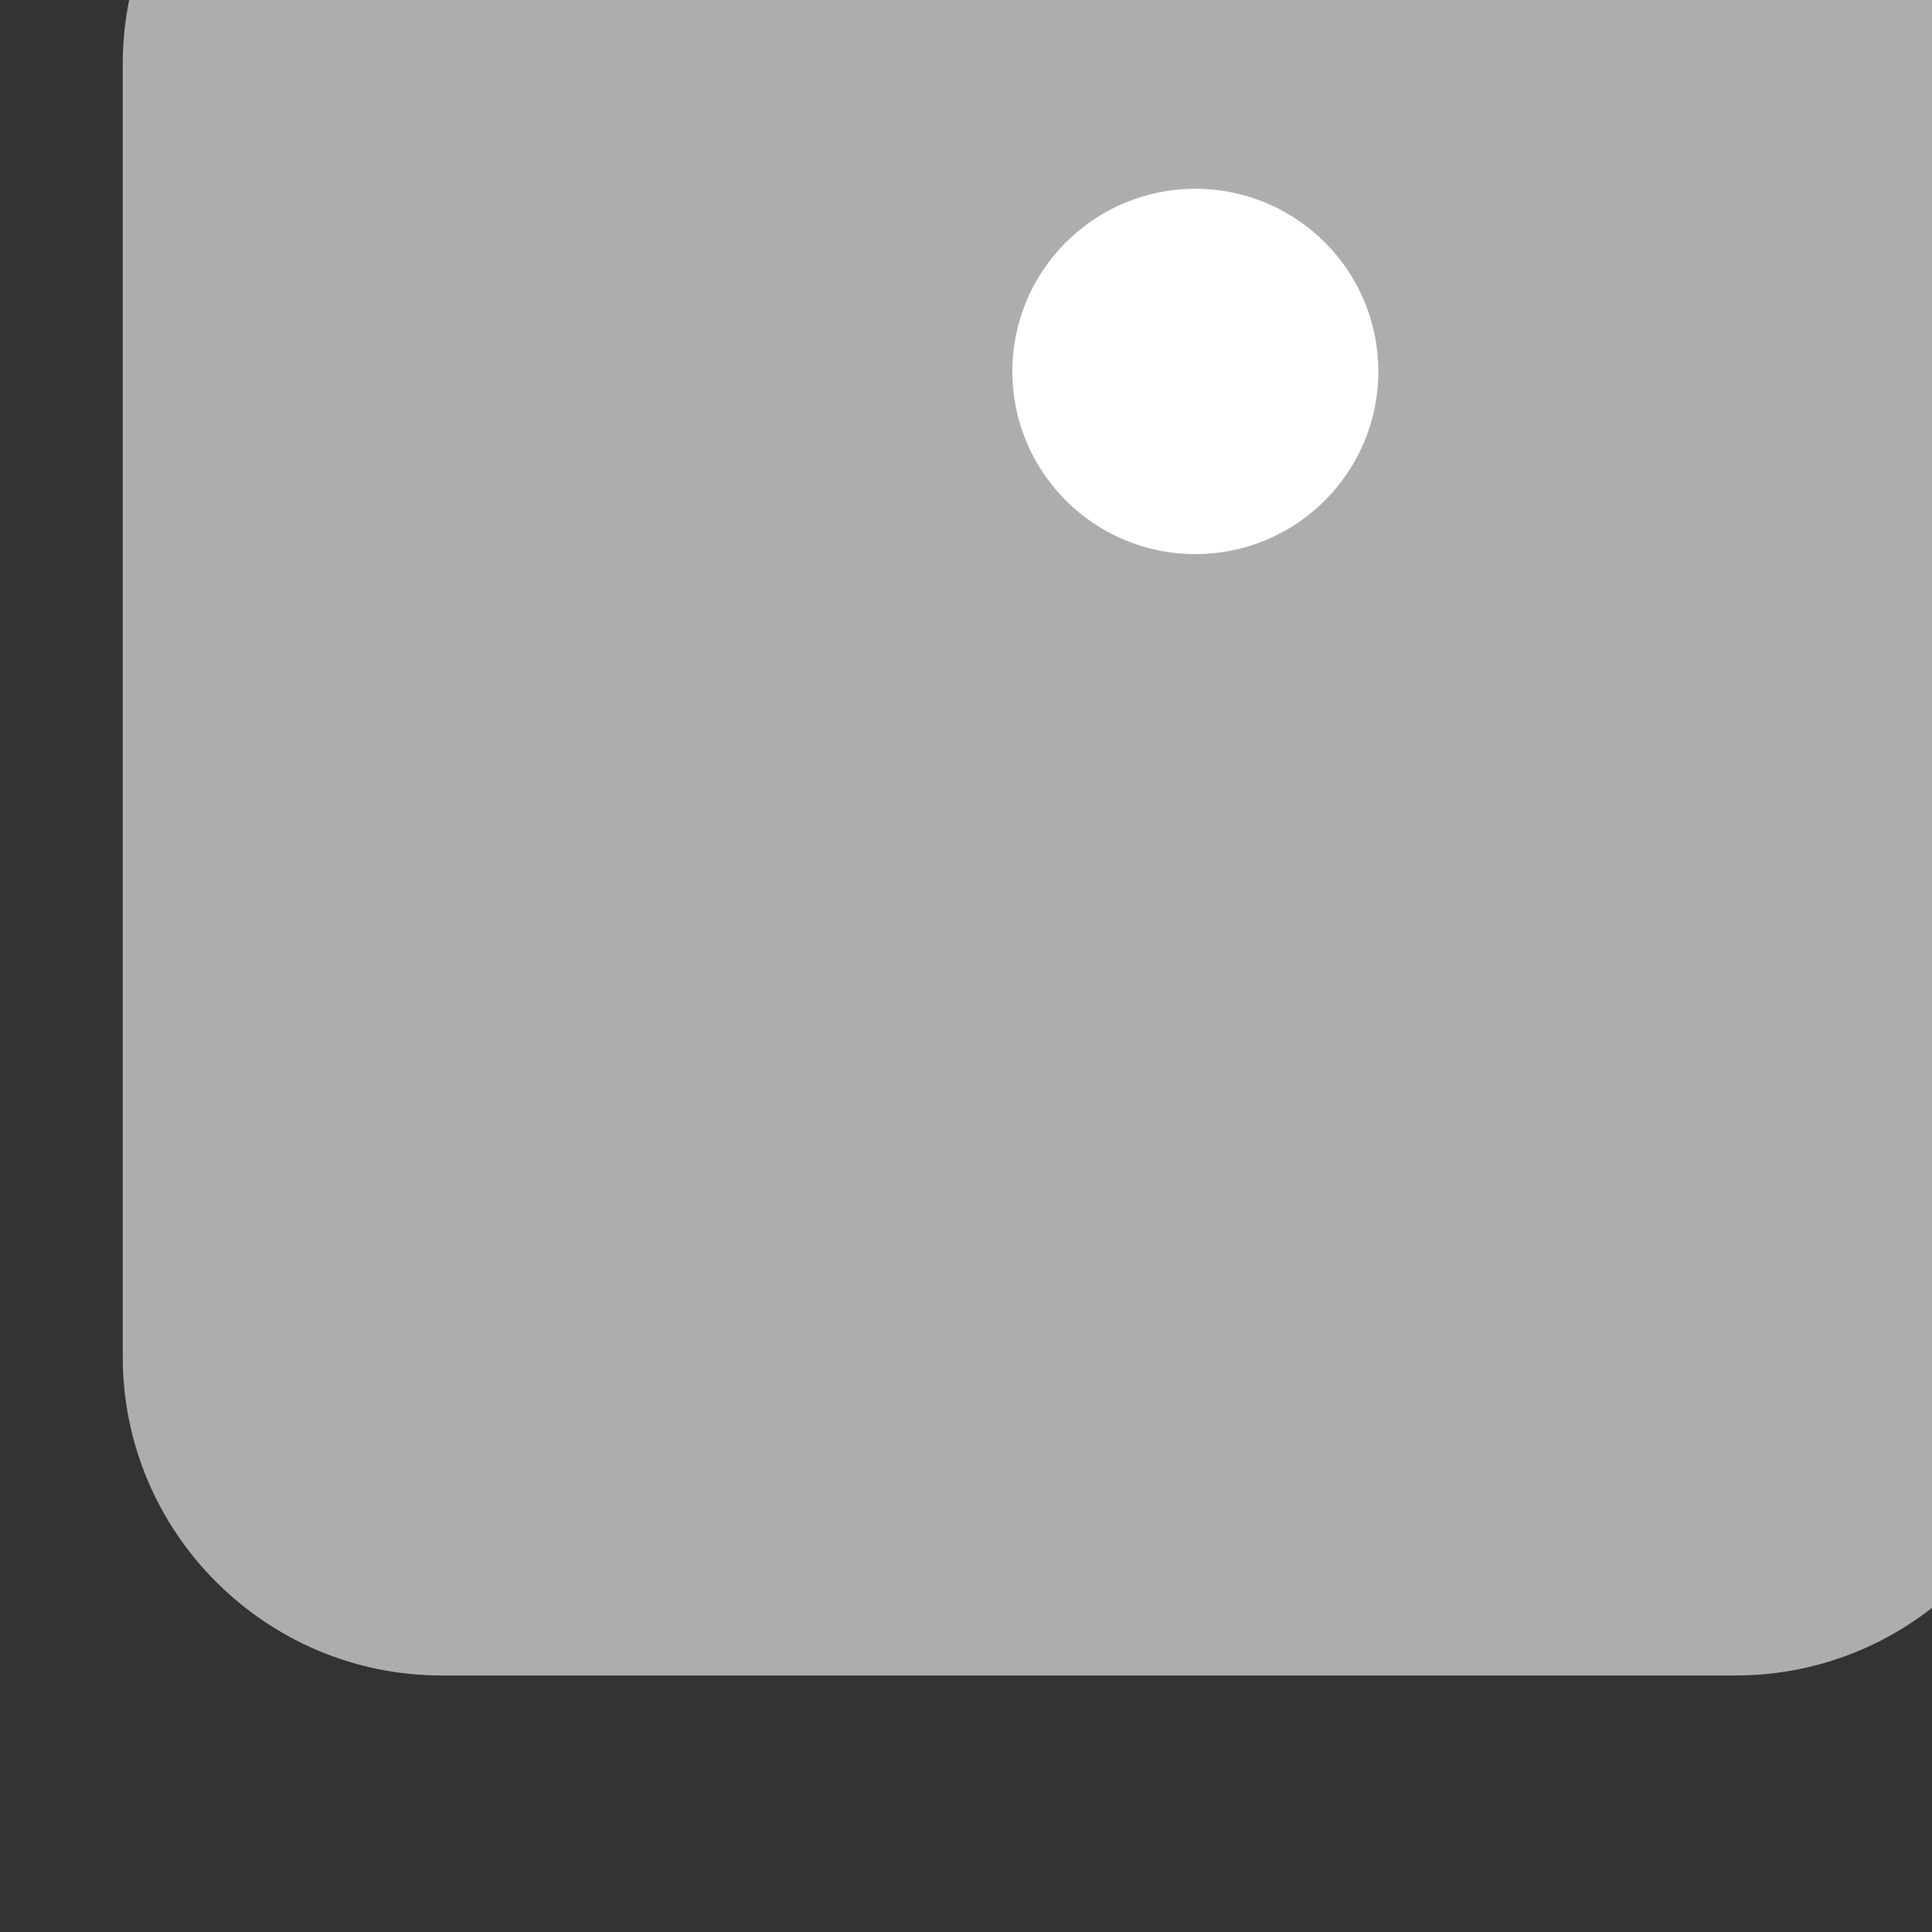
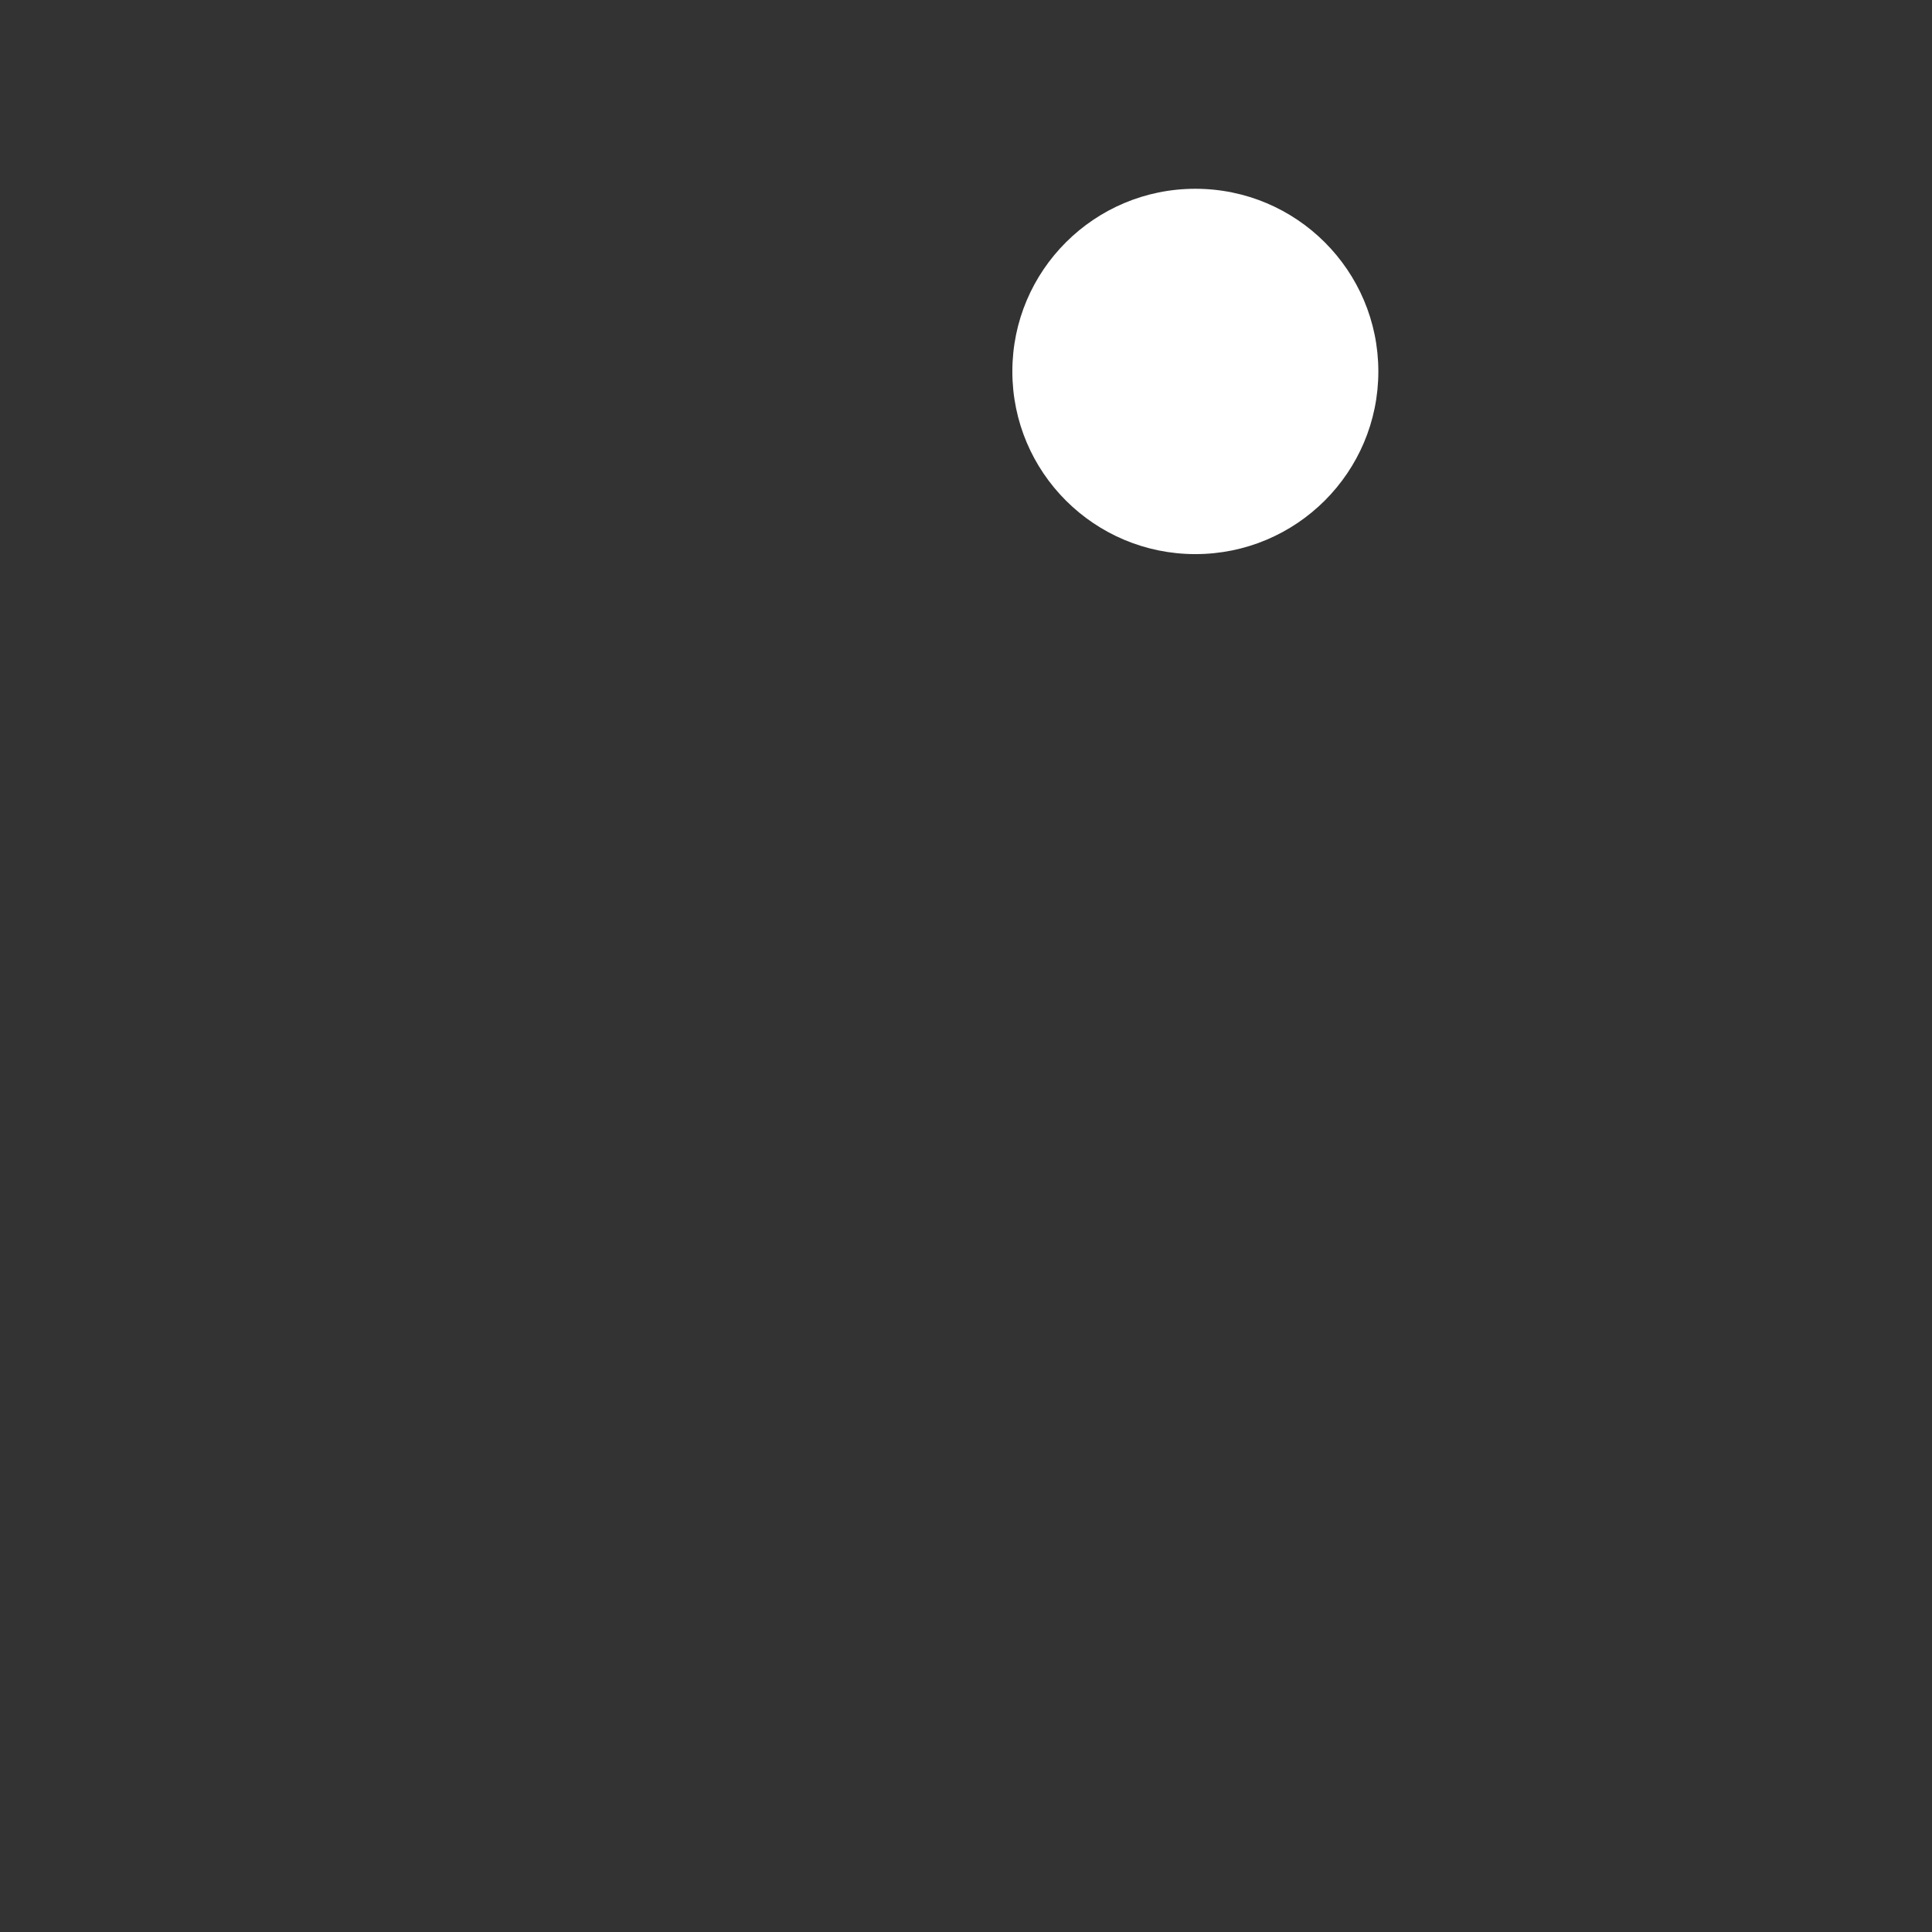
<svg xmlns="http://www.w3.org/2000/svg" width="100%" height="100%" viewBox="0 0 37 37" version="1.1" xml:space="preserve" style="fill-rule:evenodd;clip-rule:evenodd;stroke-linejoin:round;stroke-miterlimit:2;">
  <rect x="0" y="0" width="37" height="37" fill="#333333" stroke="none" />
  <g transform="matrix(1,0,0,1,-6778.59,-9784.03)">
    <g transform="matrix(2.193,0,0,2.479,-13404.3,307.059)">
      <g id="die-2">
        <g transform="matrix(0.456,0,0,0.403,4995.06,1830.46)">
-           <path d="M9268,4945.25L9268,4970.03C9268,4973.4 9265.26,4976.14 9261.89,4976.14L9237.11,4976.14C9233.74,4976.14 9231,4973.4 9231,4970.03L9231,4945.25C9231,4941.88 9233.74,4939.14 9237.11,4939.14L9261.89,4939.14C9265.26,4939.14 9268,4941.88 9268,4945.25Z" style="fill:rgb(175,173,172);" />
-         </g>
+           </g>
        <g transform="matrix(0.419,0,0,0.37,5322.51,2006.78)">
          <circle cx="9287" cy="4916.19" r="3.814" style="fill:white;" />
        </g>
        <g transform="matrix(0.419,0,0,0.37,5330.72,2014.05)">
-           <circle cx="9287" cy="4916.19" r="3.814" style="fill:white;" />
-         </g>
+           </g>
      </g>
    </g>
  </g>
</svg>